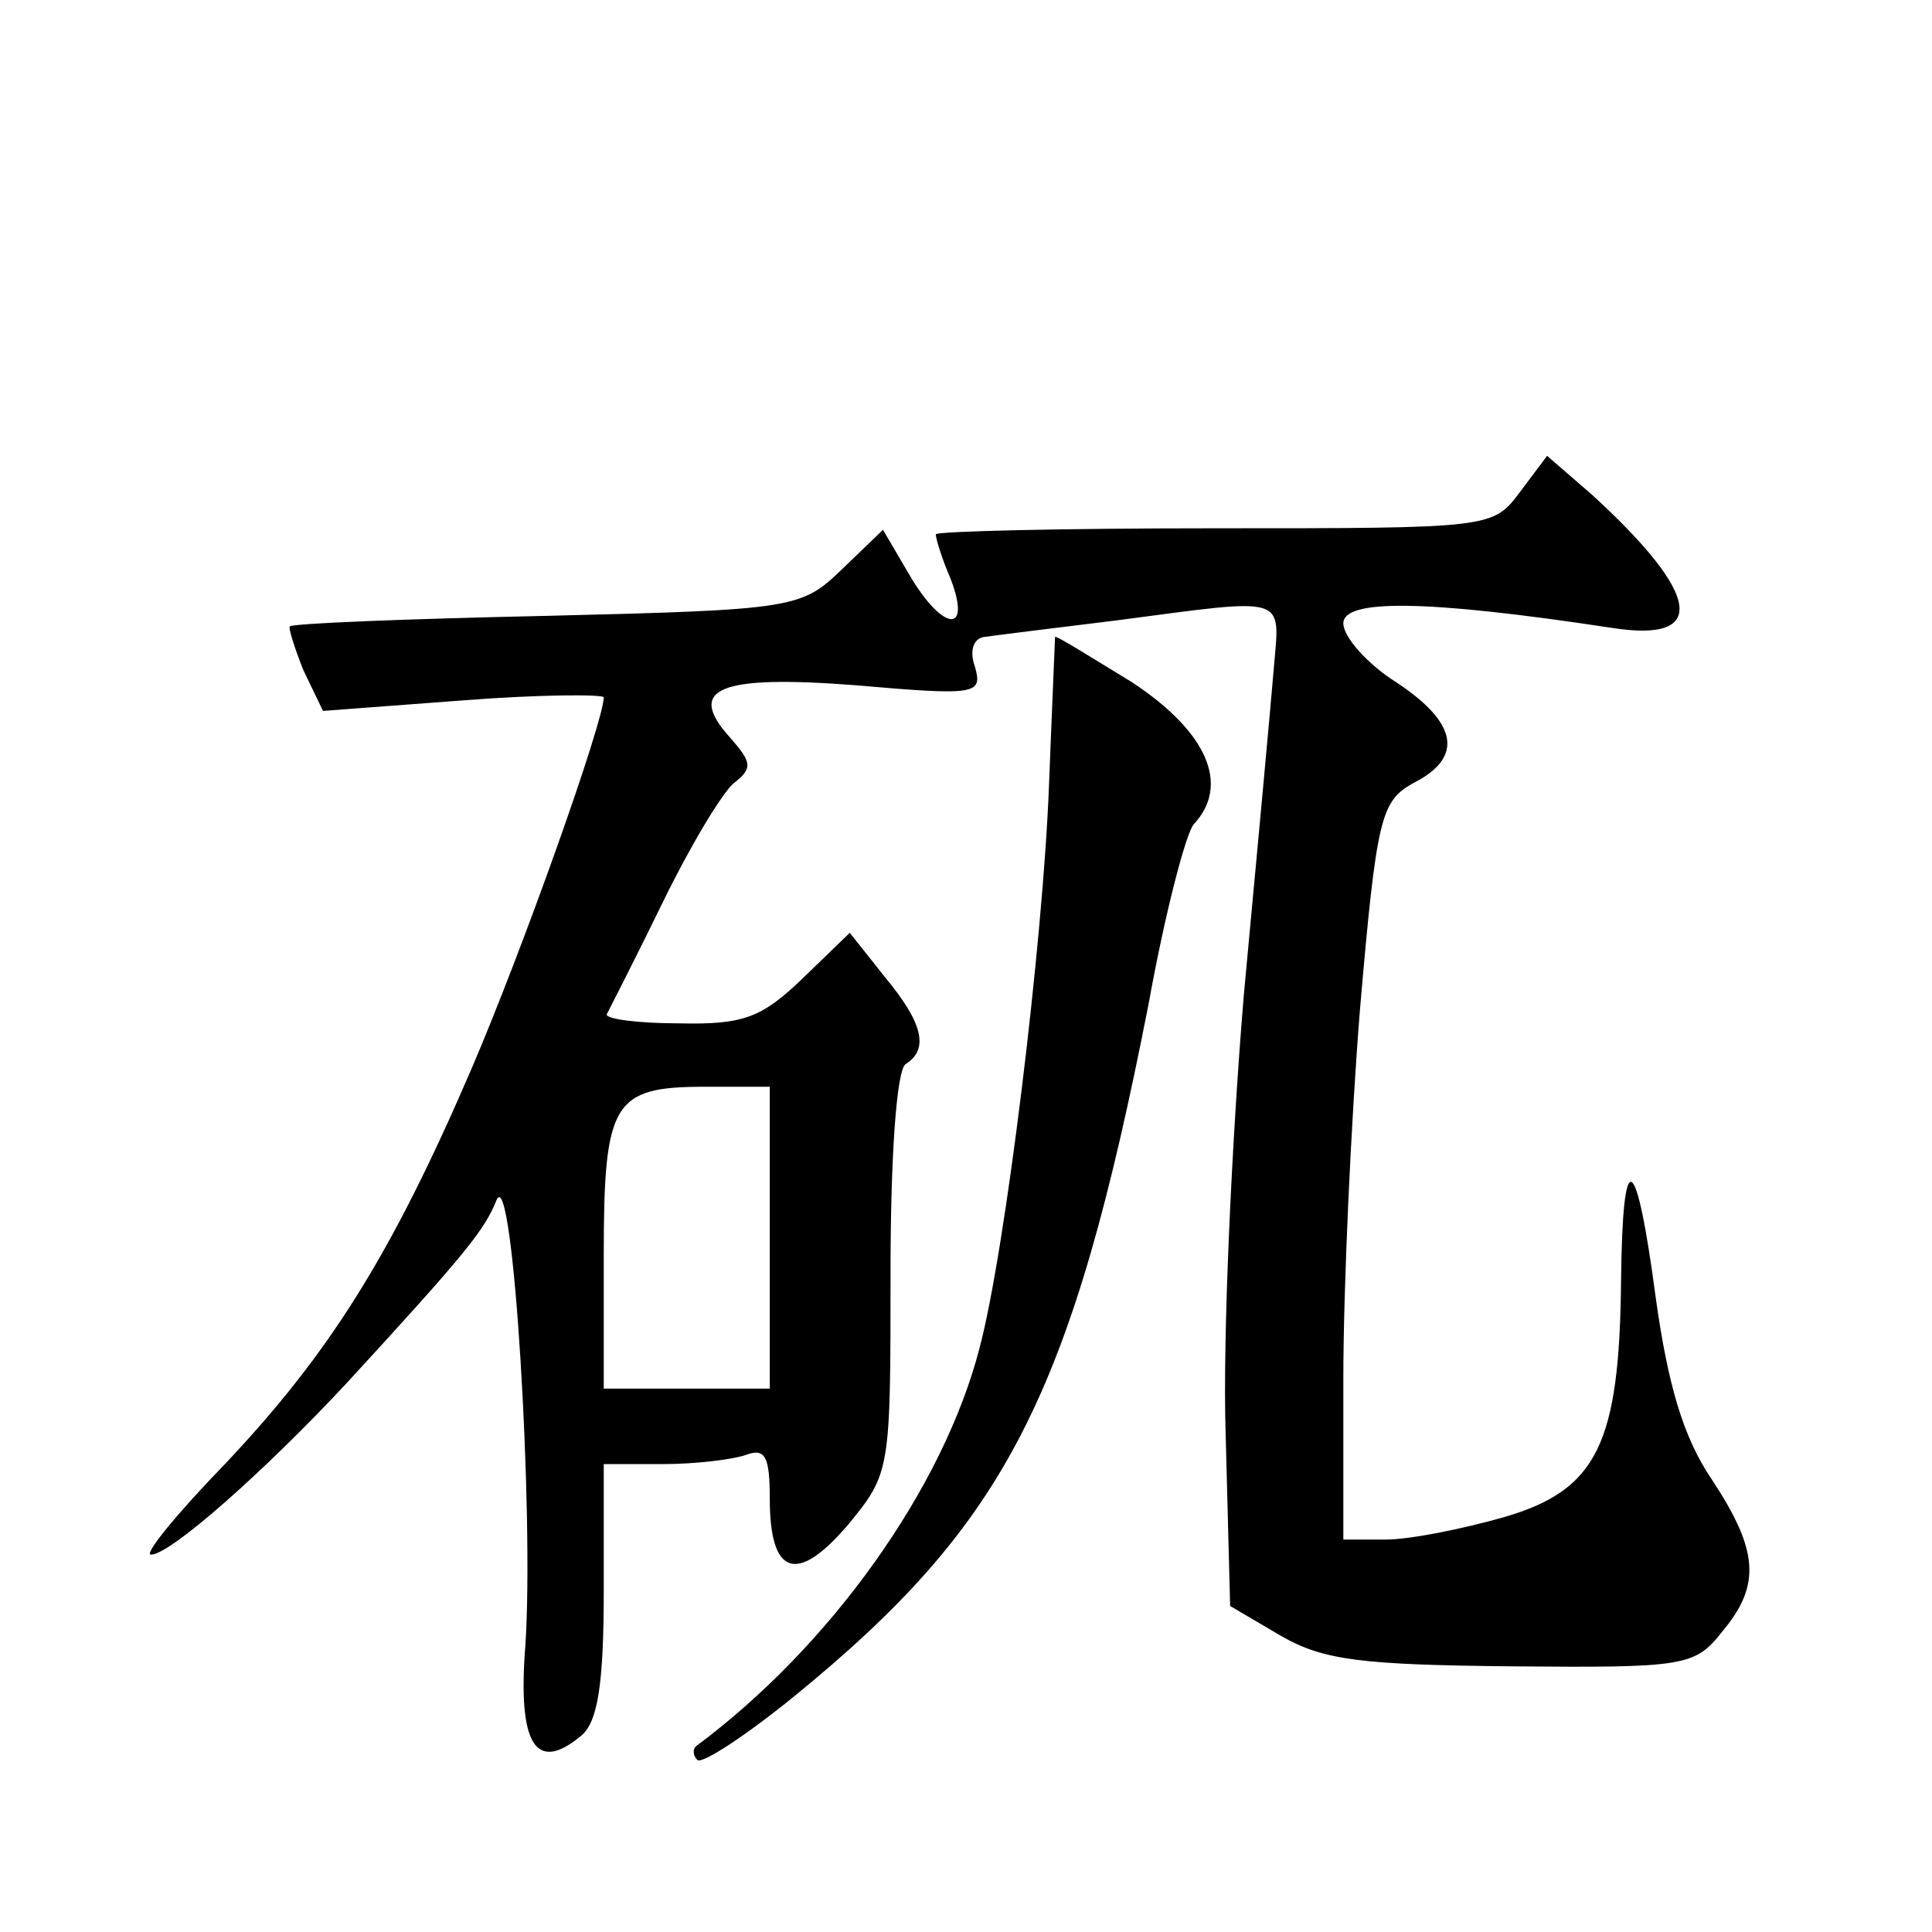
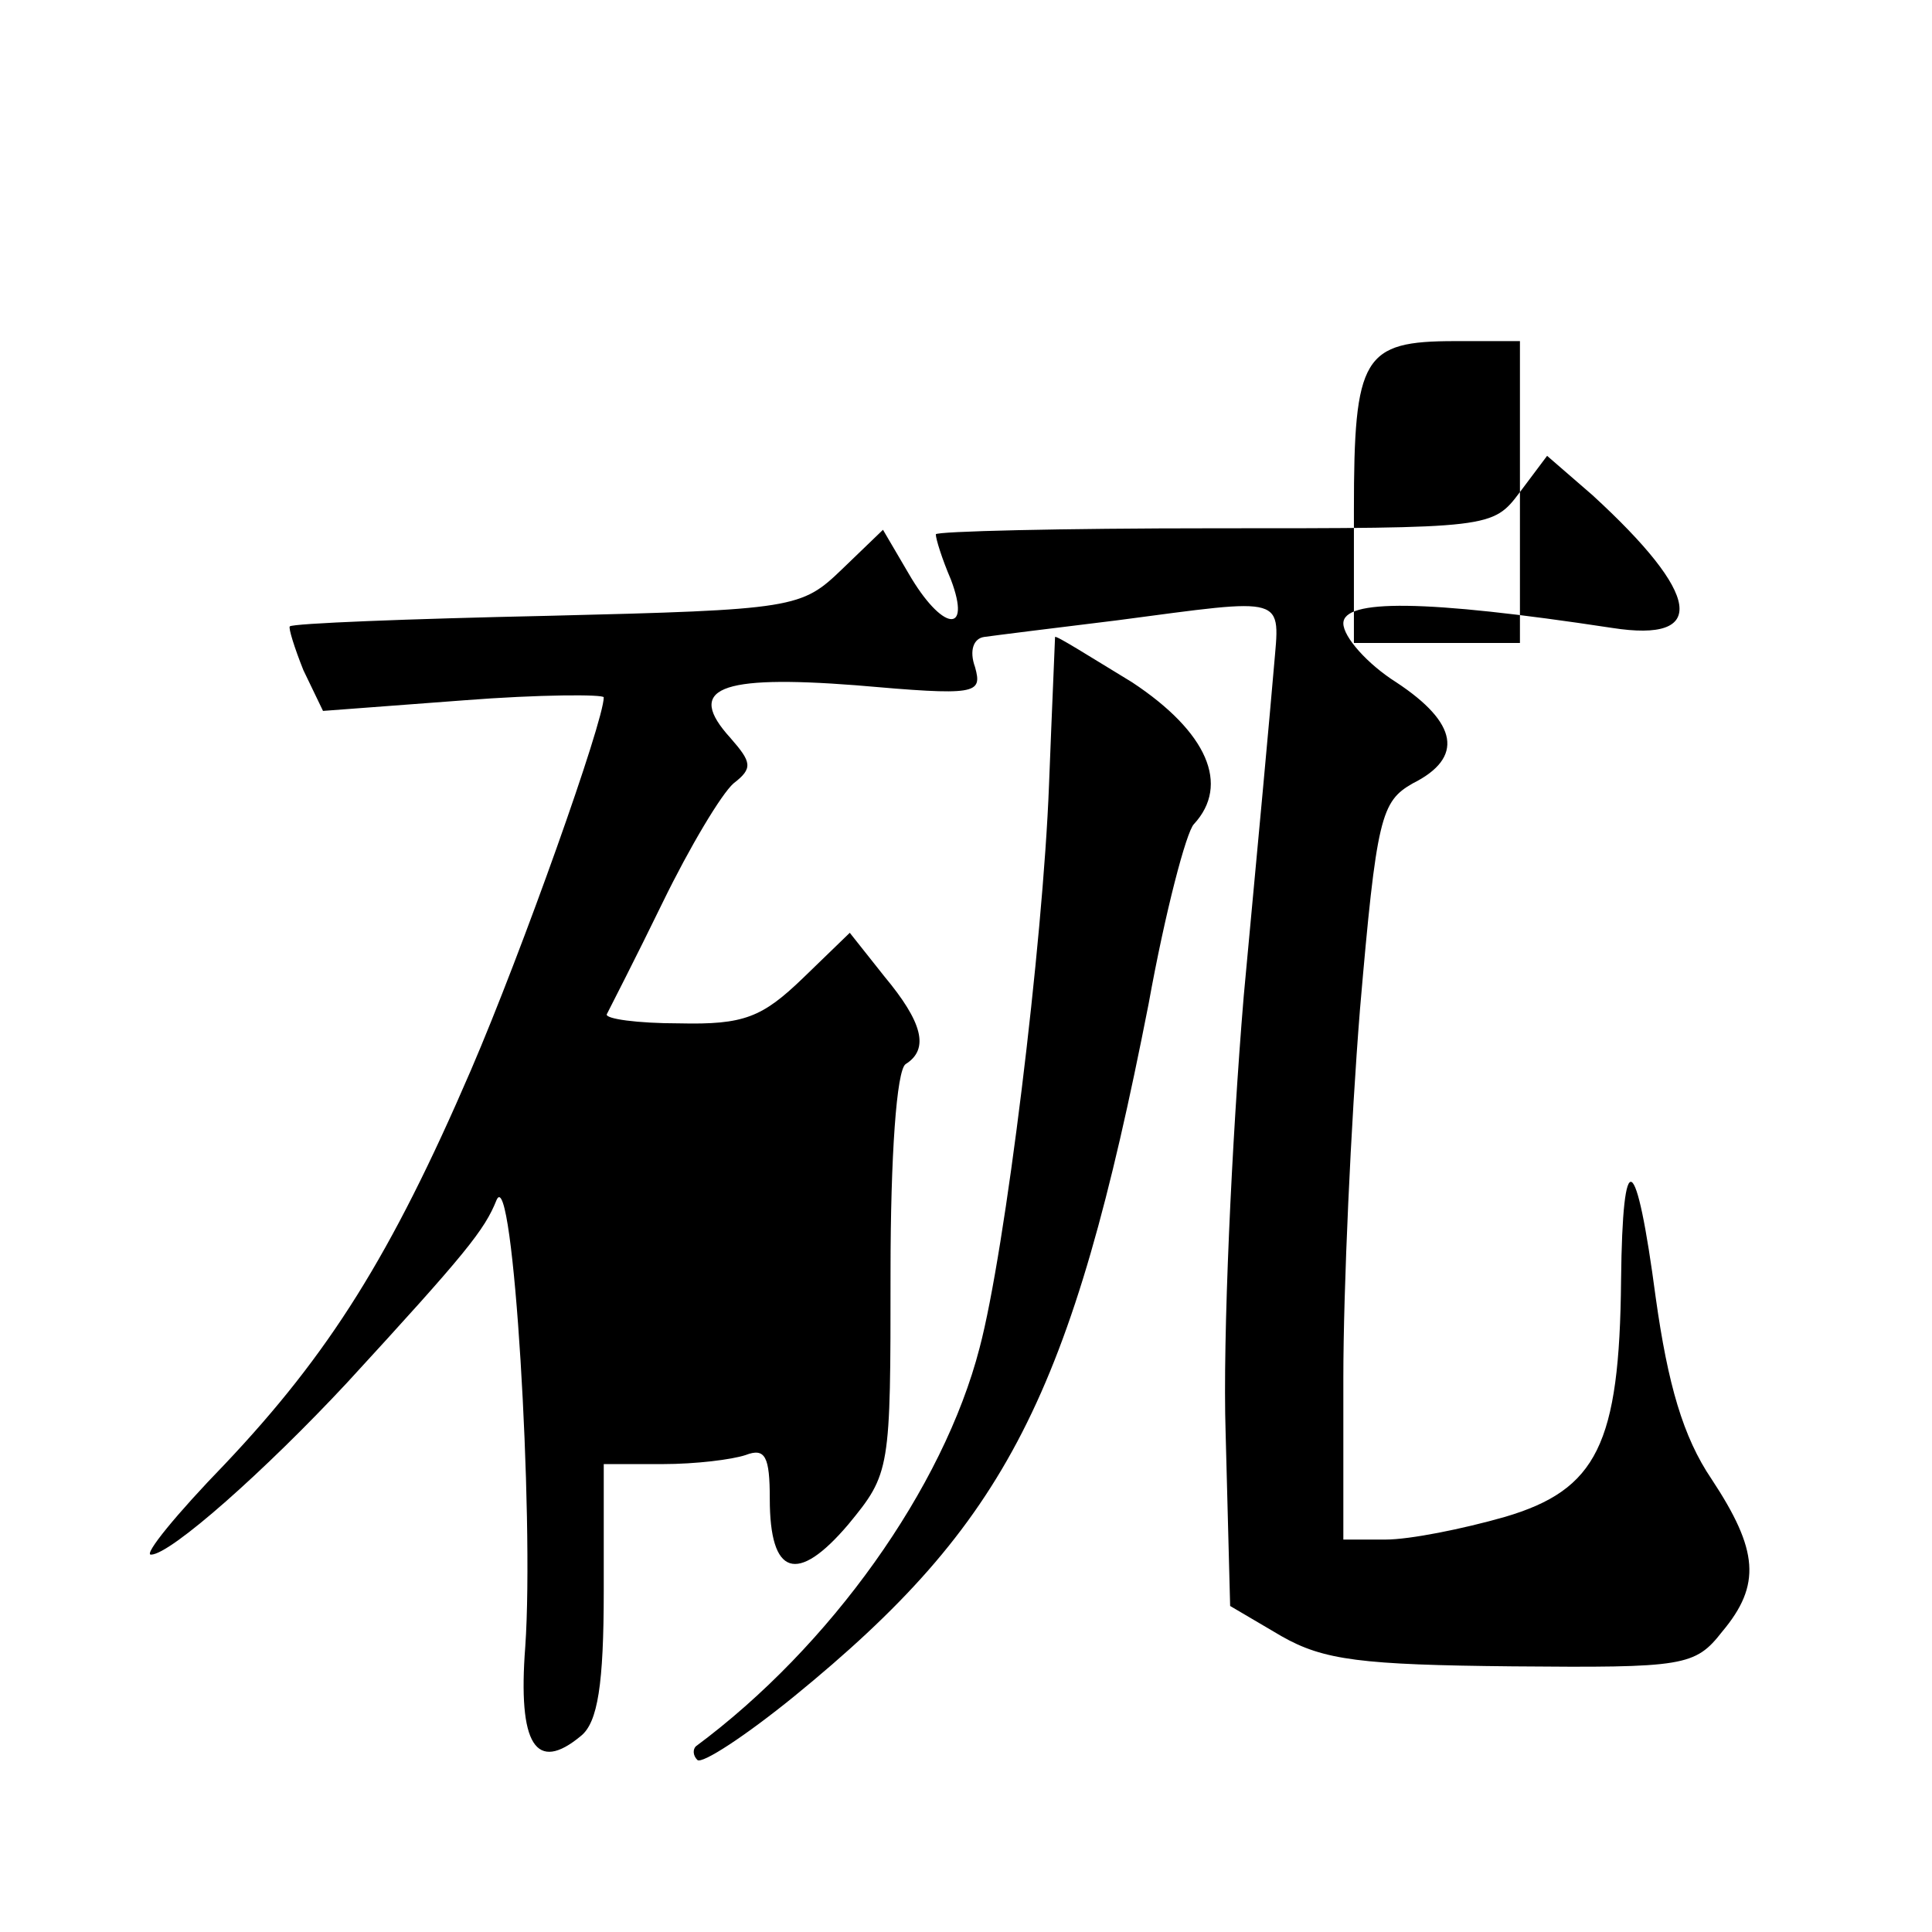
<svg xmlns="http://www.w3.org/2000/svg" version="1.0" width="128pt" height="128pt" viewBox="0 0 128 128" preserveAspectRatio="xMidYMid meet">
  <g transform="translate(0,128) scale(0.1,-0.1)" fill="#0" stroke="none">
-     <path d="M1007 954 c-18 -24 -19 -24 -202 -24 -102 0 -185 -2 -185 -4 0 -3 4 -16 10 -30 14 -37 -6 -34 -28 4 l-17 29 -27 -26 c-27 -26 -31 -27 -195 -31 -93 -2 -169 -5 -171 -7 -1 -1 3 -14 9 -29 l13 -27 93 7 c51 4 93 4 93 2 0 -16 -54 -168 -88 -247 -53 -123 -94 -188 -163 -261 -32 -33 -54 -60 -49 -60 13 0 76 56 130 114 79 86 91 101 99 121 11 25 25 -210 19 -296 -5 -65 7 -84 37 -59 11 9 15 34 15 96 l0 84 39 0 c22 0 46 3 55 6 13 5 16 -1 16 -29 0 -51 18 -57 52 -17 28 34 28 36 28 167 0 77 4 134 10 138 16 10 11 28 -14 58 l-23 29 -31 -30 c-27 -26 -39 -31 -82 -30 -28 0 -49 3 -48 6 2 4 19 37 37 74 18 37 39 72 47 79 13 10 12 14 -2 30 -30 33 -8 42 83 35 80 -7 84 -6 79 12 -4 11 -1 19 6 20 7 1 47 6 88 11 114 15 108 17 104 -31 -2 -24 -11 -122 -20 -218 -8 -96 -14 -227 -12 -289 l3 -115 34 -20 c28 -16 53 -19 153 -20 114 -1 121 0 139 23 26 31 24 54 -7 101 -19 28 -29 63 -37 120 -13 98 -22 103 -23 12 -1 -109 -16 -139 -77 -157 -28 -8 -63 -15 -79 -15 l-28 0 0 107 c0 59 5 169 11 244 11 128 14 138 35 150 34 17 30 40 -11 67 -19 12 -35 30 -35 39 0 16 53 16 178 -3 64 -10 59 22 -13 88 l-30 26 -18 -24z m-497 -494 l0 -100 -55 0 -55 0 0 88 c0 102 6 112 67 112 l43 0 0 -100z M699 858 c0 -2 -2 -46 -4 -98 -4 -105 -29 -309 -46 -373 -24 -93 -99 -198 -188 -264 -2 -2 -2 -6 1 -9 3 -3 32 16 64 42 141 115 184 199 235 459 11 61 25 114 30 119 24 26 9 61 -41 94 -28 17 -50 31 -51 30z" />
+     <path d="M1007 954 c-18 -24 -19 -24 -202 -24 -102 0 -185 -2 -185 -4 0 -3 4 -16 10 -30 14 -37 -6 -34 -28 4 l-17 29 -27 -26 c-27 -26 -31 -27 -195 -31 -93 -2 -169 -5 -171 -7 -1 -1 3 -14 9 -29 l13 -27 93 7 c51 4 93 4 93 2 0 -16 -54 -168 -88 -247 -53 -123 -94 -188 -163 -261 -32 -33 -54 -60 -49 -60 13 0 76 56 130 114 79 86 91 101 99 121 11 25 25 -210 19 -296 -5 -65 7 -84 37 -59 11 9 15 34 15 96 l0 84 39 0 c22 0 46 3 55 6 13 5 16 -1 16 -29 0 -51 18 -57 52 -17 28 34 28 36 28 167 0 77 4 134 10 138 16 10 11 28 -14 58 l-23 29 -31 -30 c-27 -26 -39 -31 -82 -30 -28 0 -49 3 -48 6 2 4 19 37 37 74 18 37 39 72 47 79 13 10 12 14 -2 30 -30 33 -8 42 83 35 80 -7 84 -6 79 12 -4 11 -1 19 6 20 7 1 47 6 88 11 114 15 108 17 104 -31 -2 -24 -11 -122 -20 -218 -8 -96 -14 -227 -12 -289 l3 -115 34 -20 c28 -16 53 -19 153 -20 114 -1 121 0 139 23 26 31 24 54 -7 101 -19 28 -29 63 -37 120 -13 98 -22 103 -23 12 -1 -109 -16 -139 -77 -157 -28 -8 -63 -15 -79 -15 l-28 0 0 107 c0 59 5 169 11 244 11 128 14 138 35 150 34 17 30 40 -11 67 -19 12 -35 30 -35 39 0 16 53 16 178 -3 64 -10 59 22 -13 88 l-30 26 -18 -24z l0 -100 -55 0 -55 0 0 88 c0 102 6 112 67 112 l43 0 0 -100z M699 858 c0 -2 -2 -46 -4 -98 -4 -105 -29 -309 -46 -373 -24 -93 -99 -198 -188 -264 -2 -2 -2 -6 1 -9 3 -3 32 16 64 42 141 115 184 199 235 459 11 61 25 114 30 119 24 26 9 61 -41 94 -28 17 -50 31 -51 30z" />
  </g>
</svg>